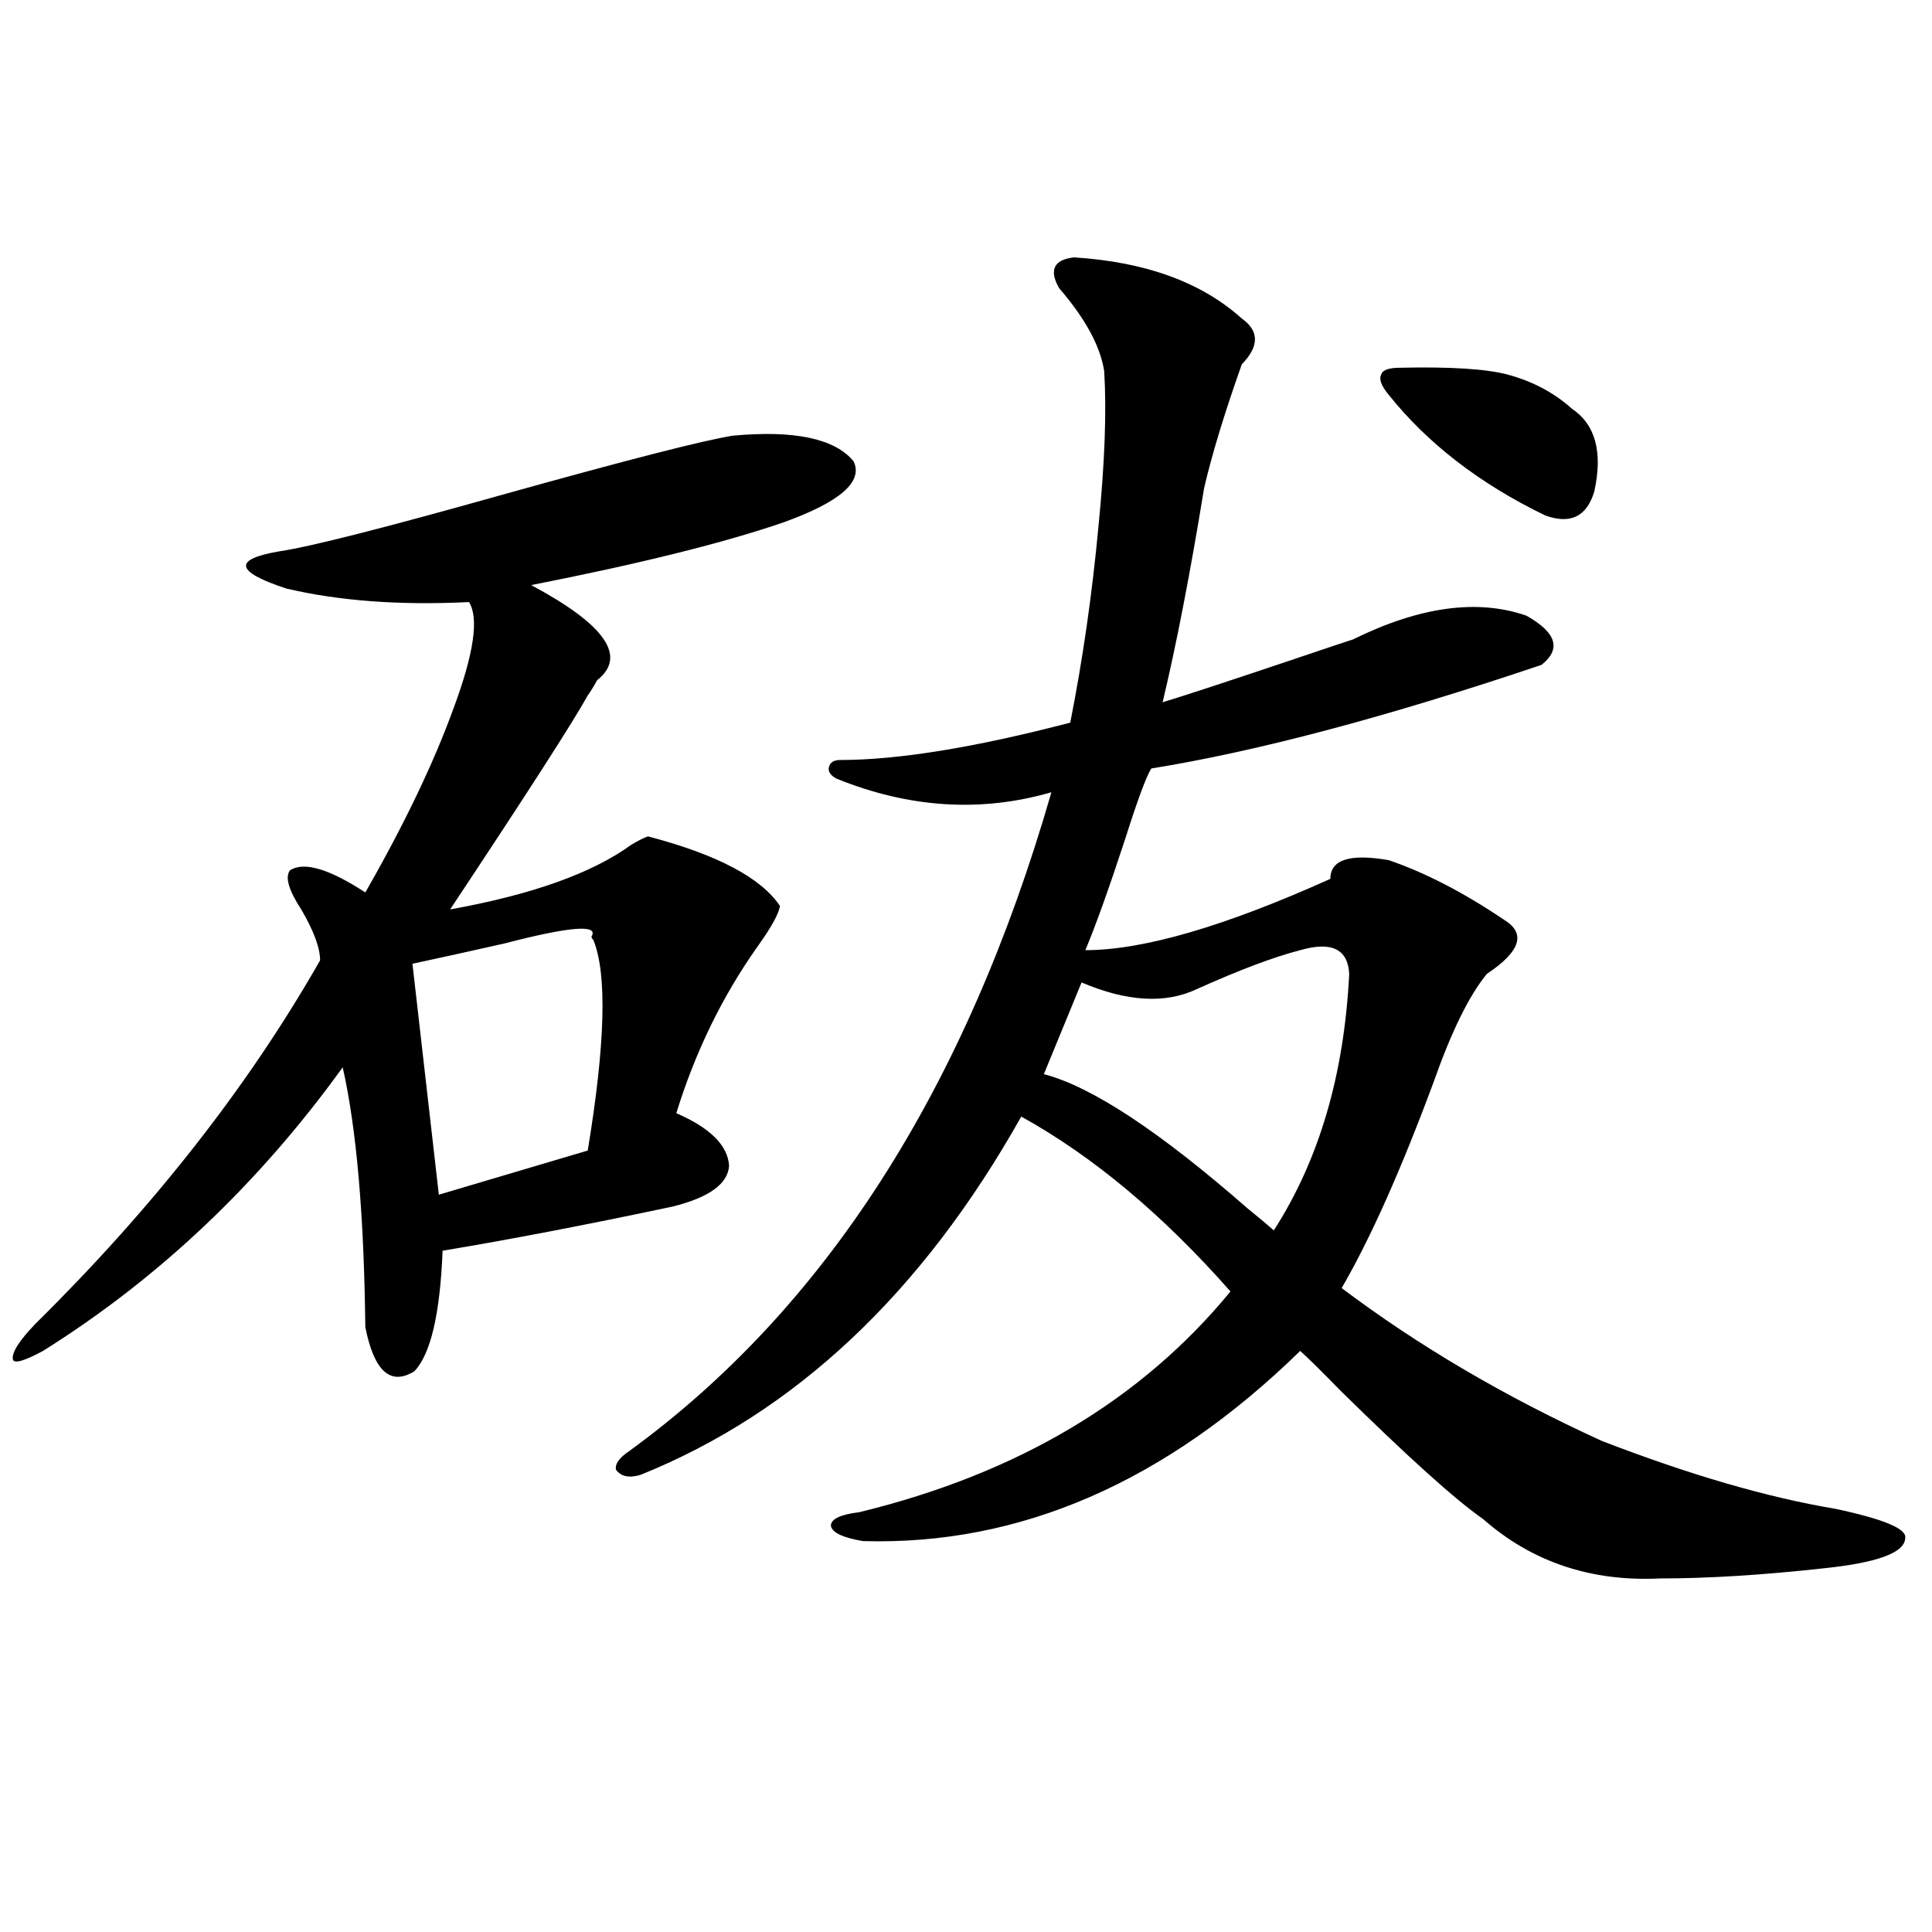
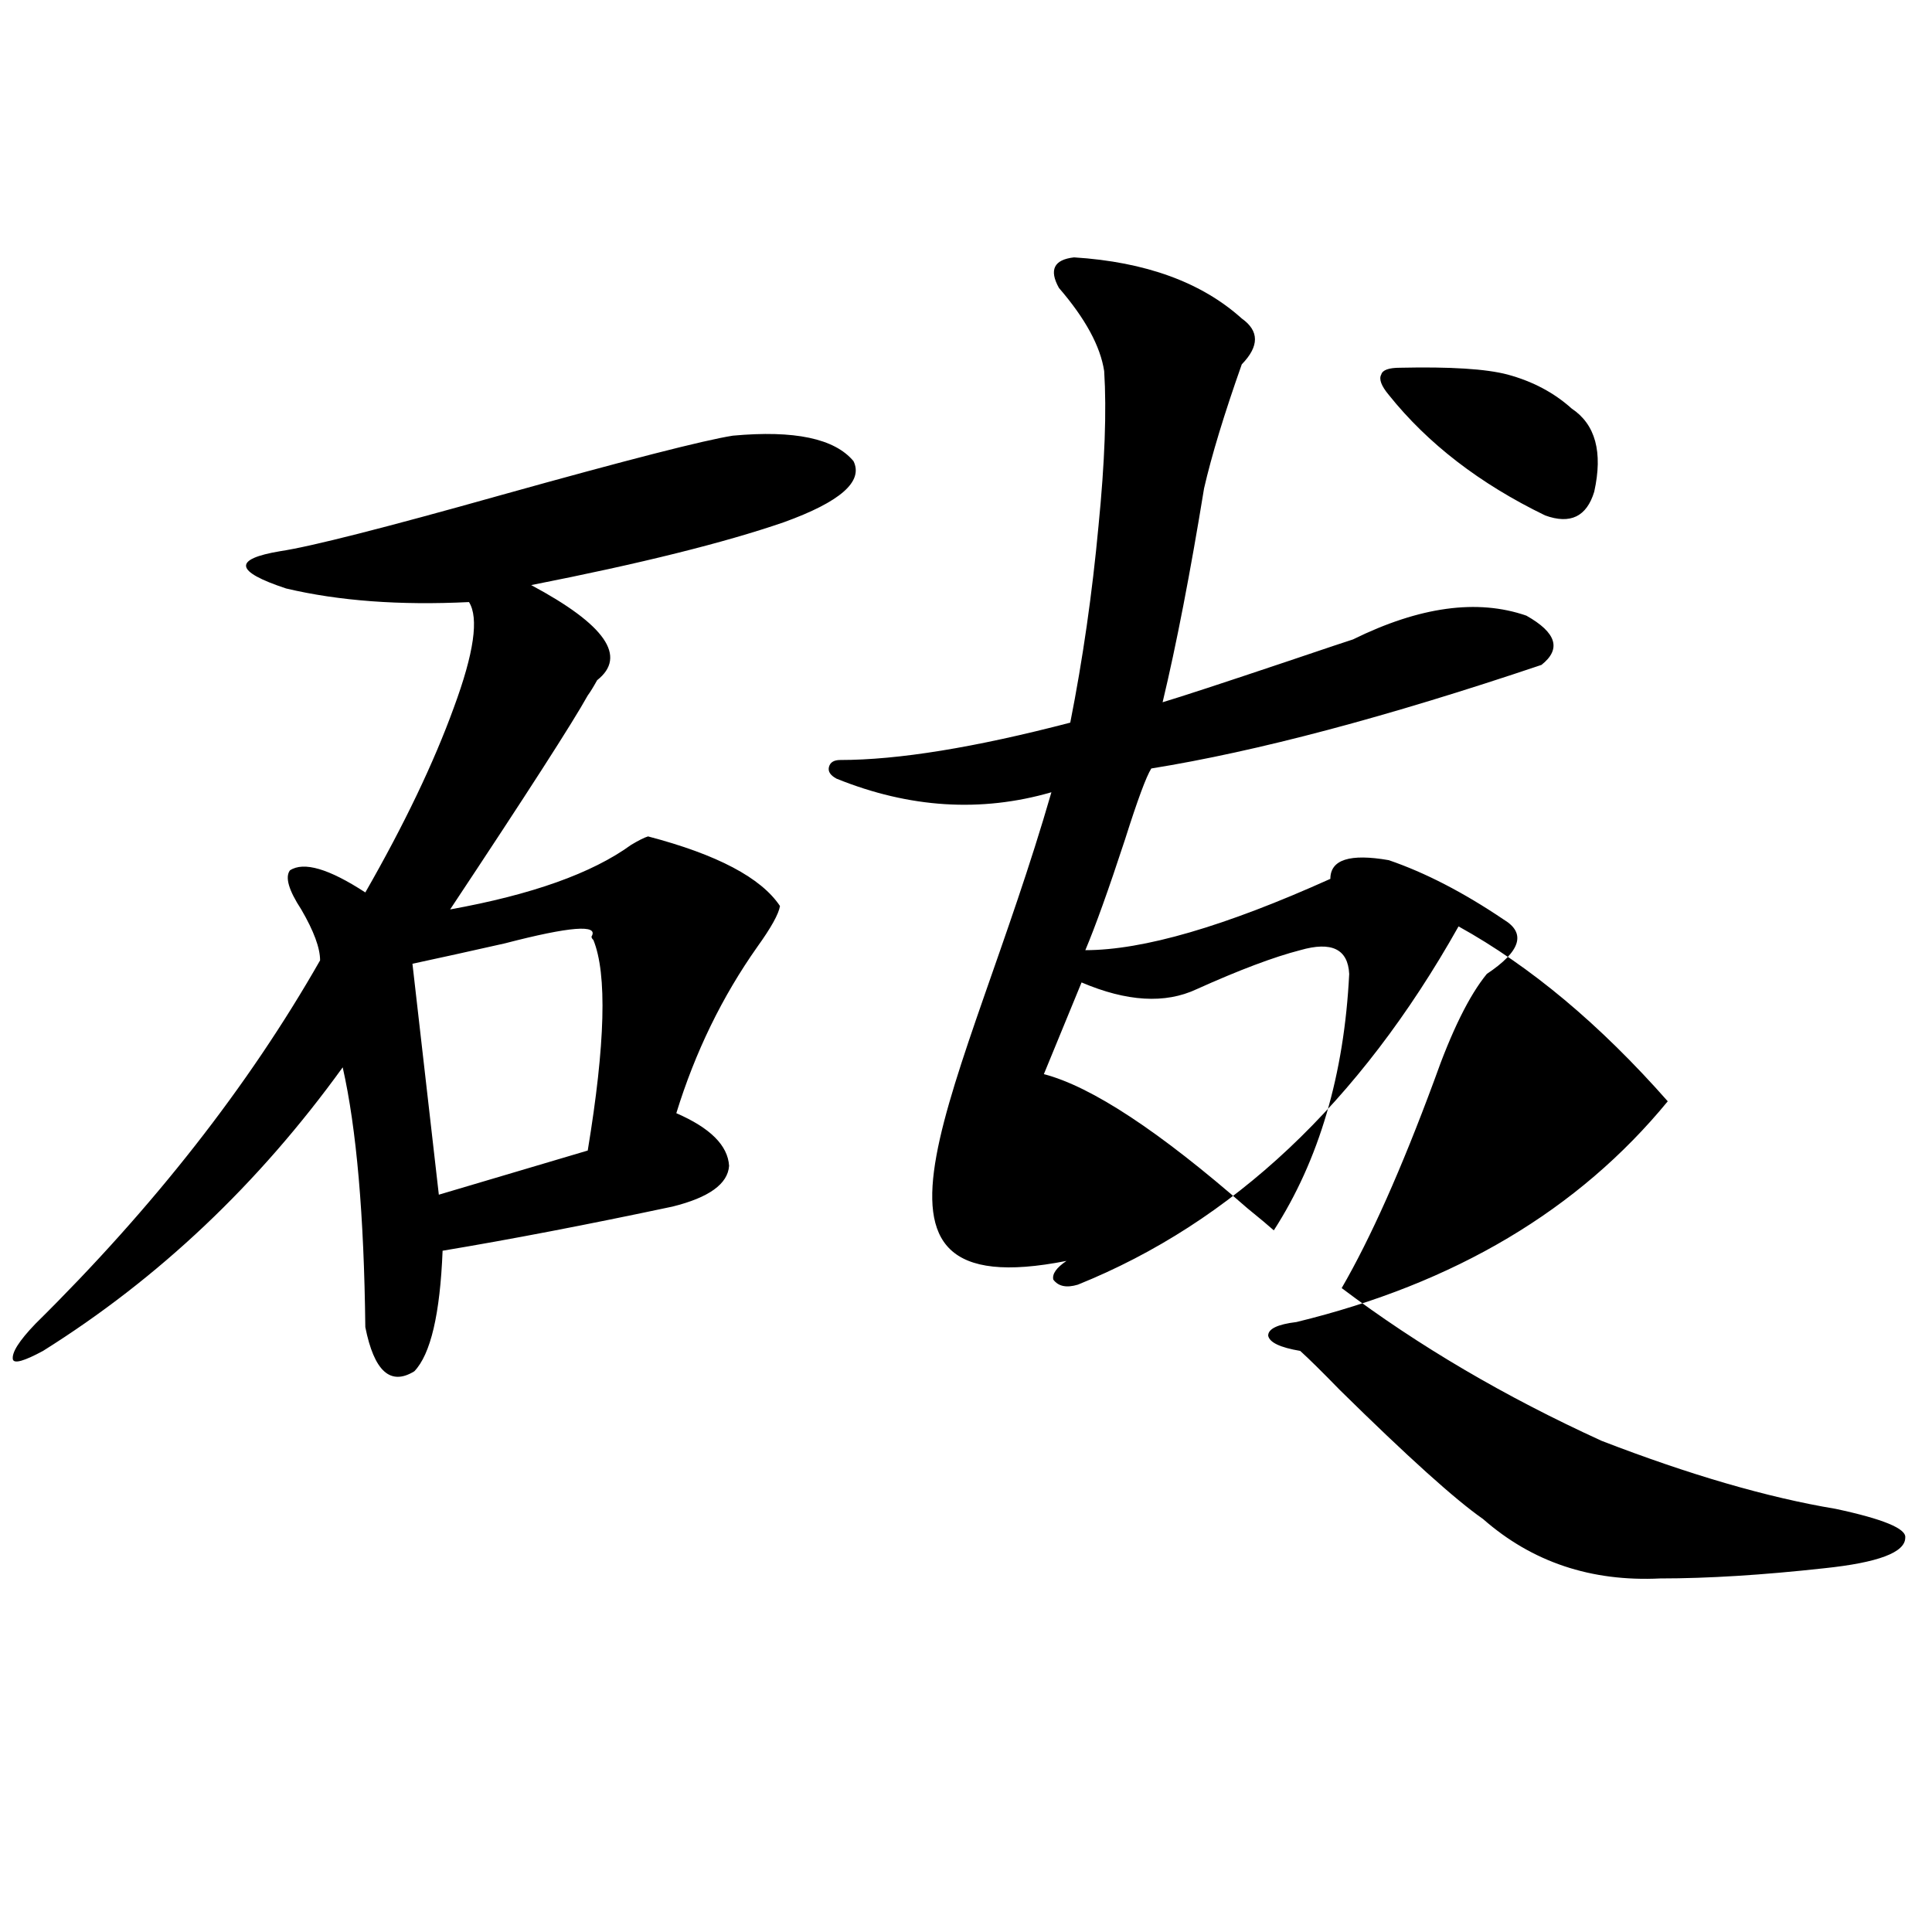
<svg xmlns="http://www.w3.org/2000/svg" version="1.1" id="图层_1" x="0px" y="0px" width="1000px" height="1000px" viewBox="0 0 1000 1000" enable-background="new 0 0 1000 1000" xml:space="preserve">
-   <path d="M379.332,225.5c31.859-2.925,52.682,1.47,62.438,13.184c5.198,10.547-6.829,21.094-36.097,31.641  c-30.578,10.547-74.145,21.396-130.729,32.52c38.368,20.517,49.755,36.914,34.146,49.219c-1.951,3.516-3.582,6.152-4.878,7.91  c-7.805,14.063-31.554,50.977-71.218,110.742c42.271-7.608,73.489-18.745,93.656-33.398c3.902-2.335,6.829-3.804,8.78-4.395  c35.762,9.38,58.535,21.396,68.291,36.035c-0.655,4.106-4.558,11.138-11.707,21.094c-18.216,25.79-32.194,54.492-41.95,86.133  c17.561,7.622,26.661,16.699,27.316,27.246c-0.655,9.38-10.411,16.411-29.268,21.094c-44.236,9.38-83.9,17.001-119.021,22.852  c-1.311,32.821-6.188,53.613-14.634,62.402c-12.362,7.622-20.822,0-25.365-22.852c-0.655-58.008-4.558-102.832-11.707-134.473  C133.805,612.81,82.099,661.739,22.268,699.23c-9.756,5.273-14.969,6.743-15.609,4.395c-0.655-3.516,3.247-9.668,11.707-18.457  c61.127-60.343,110.241-123.047,147.313-188.086c0-6.44-3.262-15.229-9.756-26.367c-6.509-9.956-8.46-16.699-5.854-20.215  c7.149-4.683,20.152-0.879,39.023,11.426c20.152-35.156,35.441-67.085,45.853-95.801c10.396-28.125,13.003-46.28,7.805-54.492  c-35.776,1.758-67.315-0.577-94.632-7.031c-26.676-8.789-27.651-15.229-2.927-19.336c15.609-2.335,53.657-12.003,114.144-29.004  C324.364,238.106,364.363,227.849,379.332,225.5z M306.163,484.777c3.902-6.44-11.066-5.273-44.877,3.516  c-18.216,4.106-34.146,7.622-47.804,10.547l13.658,119.531l77.071-22.852c9.101-55.069,10.076-91.406,2.927-108.984  C306.483,485.958,306.163,485.368,306.163,484.777z M555.913,133.215c37.072,2.349,66.005,12.896,86.827,31.641  c9.101,6.454,9.101,14.364,0,23.73c-9.115,25.79-15.609,47.173-19.512,64.16c-7.164,43.945-14.313,80.859-21.463,110.742  c9.756-2.925,31.219-9.956,64.389-21.094c20.808-7.031,32.194-10.835,34.146-11.426c34.466-16.987,64.389-21.094,89.754-12.305  c15.609,8.789,18.201,17.29,7.805,25.488c-79.998,26.958-147.313,44.824-201.946,53.613c-2.606,4.106-7.164,16.411-13.658,36.914  c-8.46,25.79-15.289,44.824-20.487,57.129c29.908,0,72.193-12.305,126.826-36.914c0-9.956,10.076-13.184,30.243-9.668  c18.856,6.454,38.688,16.699,59.511,30.762c11.707,7.031,8.78,16.411-8.78,28.125c-9.115,11.138-18.216,29.595-27.316,55.371  c-16.92,45.703-32.85,81.45-47.804,107.227c39.664,29.883,84.541,56.25,134.631,79.102c45.518,17.578,85.852,29.306,120.973,35.156  c24.71,5.273,36.737,10.259,36.097,14.941c0,7.622-13.993,12.896-41.95,15.82c-31.874,3.516-60.166,5.273-84.876,5.273  c-35.776,1.758-66.34-8.487-91.705-30.762c-14.313-9.956-39.023-32.218-74.145-66.797c-9.115-9.366-15.944-16.108-20.487-20.215  c-69.602,67.978-145.042,100.786-226.336,98.438c-10.411-1.758-15.944-4.395-16.585-7.91c0-3.516,4.878-5.851,14.634-7.031  c81.949-19.913,146.003-58.008,192.19-114.258c-35.121-39.839-71.218-70.011-108.29-90.527  c-51.386,91.406-117.07,153.231-197.068,185.449c-5.854,1.758-10.091,0.879-12.683-2.637c-0.655-2.925,1.616-6.152,6.829-9.668  C427.136,677.258,499.97,563.591,544.206,410.07c-36.432,10.547-73.504,8.212-111.217-7.031c-3.262-1.758-4.558-3.804-3.902-6.152  c0.641-2.335,2.592-3.516,5.854-3.516c29.908,0,69.587-6.44,119.021-19.336c6.494-32.808,11.372-66.797,14.634-101.953  c3.247-32.808,4.223-59.464,2.927-79.98c-1.951-12.882-9.756-27.246-23.414-43.066C542.896,139.669,545.502,134.396,555.913,133.215  z M672.983,491.809c-13.658,3.516-31.554,10.259-53.657,20.215c-16.265,7.622-36.097,6.454-59.511-3.516l-19.512,47.461  c24.71,6.454,59.831,29.595,105.363,69.434c6.494,5.273,11.052,9.091,13.658,11.426c23.414-36.323,36.417-80.558,39.023-132.715  C697.693,491.231,689.233,487.126,672.983,491.809z M724.689,190.344c26.006-0.577,44.542,0.591,55.608,3.516  c13.003,3.516,24.055,9.38,33.17,17.578c12.348,8.212,16.25,22.563,11.707,43.066c-3.902,12.896-12.362,17.001-25.365,12.305  c-33.825-16.397-60.821-37.202-80.974-62.402c-3.902-4.683-5.213-8.198-3.902-10.547  C715.574,191.524,718.836,190.344,724.689,190.344z" />
+   <path d="M379.332,225.5c31.859-2.925,52.682,1.47,62.438,13.184c5.198,10.547-6.829,21.094-36.097,31.641  c-30.578,10.547-74.145,21.396-130.729,32.52c38.368,20.517,49.755,36.914,34.146,49.219c-1.951,3.516-3.582,6.152-4.878,7.91  c-7.805,14.063-31.554,50.977-71.218,110.742c42.271-7.608,73.489-18.745,93.656-33.398c3.902-2.335,6.829-3.804,8.78-4.395  c35.762,9.38,58.535,21.396,68.291,36.035c-0.655,4.106-4.558,11.138-11.707,21.094c-18.216,25.79-32.194,54.492-41.95,86.133  c17.561,7.622,26.661,16.699,27.316,27.246c-0.655,9.38-10.411,16.411-29.268,21.094c-44.236,9.38-83.9,17.001-119.021,22.852  c-1.311,32.821-6.188,53.613-14.634,62.402c-12.362,7.622-20.822,0-25.365-22.852c-0.655-58.008-4.558-102.832-11.707-134.473  C133.805,612.81,82.099,661.739,22.268,699.23c-9.756,5.273-14.969,6.743-15.609,4.395c-0.655-3.516,3.247-9.668,11.707-18.457  c61.127-60.343,110.241-123.047,147.313-188.086c0-6.44-3.262-15.229-9.756-26.367c-6.509-9.956-8.46-16.699-5.854-20.215  c7.149-4.683,20.152-0.879,39.023,11.426c20.152-35.156,35.441-67.085,45.853-95.801c10.396-28.125,13.003-46.28,7.805-54.492  c-35.776,1.758-67.315-0.577-94.632-7.031c-26.676-8.789-27.651-15.229-2.927-19.336c15.609-2.335,53.657-12.003,114.144-29.004  C324.364,238.106,364.363,227.849,379.332,225.5z M306.163,484.777c3.902-6.44-11.066-5.273-44.877,3.516  c-18.216,4.106-34.146,7.622-47.804,10.547l13.658,119.531l77.071-22.852c9.101-55.069,10.076-91.406,2.927-108.984  C306.483,485.958,306.163,485.368,306.163,484.777z M555.913,133.215c37.072,2.349,66.005,12.896,86.827,31.641  c9.101,6.454,9.101,14.364,0,23.73c-9.115,25.79-15.609,47.173-19.512,64.16c-7.164,43.945-14.313,80.859-21.463,110.742  c9.756-2.925,31.219-9.956,64.389-21.094c20.808-7.031,32.194-10.835,34.146-11.426c34.466-16.987,64.389-21.094,89.754-12.305  c15.609,8.789,18.201,17.29,7.805,25.488c-79.998,26.958-147.313,44.824-201.946,53.613c-2.606,4.106-7.164,16.411-13.658,36.914  c-8.46,25.79-15.289,44.824-20.487,57.129c29.908,0,72.193-12.305,126.826-36.914c0-9.956,10.076-13.184,30.243-9.668  c18.856,6.454,38.688,16.699,59.511,30.762c11.707,7.031,8.78,16.411-8.78,28.125c-9.115,11.138-18.216,29.595-27.316,55.371  c-16.92,45.703-32.85,81.45-47.804,107.227c39.664,29.883,84.541,56.25,134.631,79.102c45.518,17.578,85.852,29.306,120.973,35.156  c24.71,5.273,36.737,10.259,36.097,14.941c0,7.622-13.993,12.896-41.95,15.82c-31.874,3.516-60.166,5.273-84.876,5.273  c-35.776,1.758-66.34-8.487-91.705-30.762c-14.313-9.956-39.023-32.218-74.145-66.797c-9.115-9.366-15.944-16.108-20.487-20.215  c-10.411-1.758-15.944-4.395-16.585-7.91c0-3.516,4.878-5.851,14.634-7.031  c81.949-19.913,146.003-58.008,192.19-114.258c-35.121-39.839-71.218-70.011-108.29-90.527  c-51.386,91.406-117.07,153.231-197.068,185.449c-5.854,1.758-10.091,0.879-12.683-2.637c-0.655-2.925,1.616-6.152,6.829-9.668  C427.136,677.258,499.97,563.591,544.206,410.07c-36.432,10.547-73.504,8.212-111.217-7.031c-3.262-1.758-4.558-3.804-3.902-6.152  c0.641-2.335,2.592-3.516,5.854-3.516c29.908,0,69.587-6.44,119.021-19.336c6.494-32.808,11.372-66.797,14.634-101.953  c3.247-32.808,4.223-59.464,2.927-79.98c-1.951-12.882-9.756-27.246-23.414-43.066C542.896,139.669,545.502,134.396,555.913,133.215  z M672.983,491.809c-13.658,3.516-31.554,10.259-53.657,20.215c-16.265,7.622-36.097,6.454-59.511-3.516l-19.512,47.461  c24.71,6.454,59.831,29.595,105.363,69.434c6.494,5.273,11.052,9.091,13.658,11.426c23.414-36.323,36.417-80.558,39.023-132.715  C697.693,491.231,689.233,487.126,672.983,491.809z M724.689,190.344c26.006-0.577,44.542,0.591,55.608,3.516  c13.003,3.516,24.055,9.38,33.17,17.578c12.348,8.212,16.25,22.563,11.707,43.066c-3.902,12.896-12.362,17.001-25.365,12.305  c-33.825-16.397-60.821-37.202-80.974-62.402c-3.902-4.683-5.213-8.198-3.902-10.547  C715.574,191.524,718.836,190.344,724.689,190.344z" />
</svg>